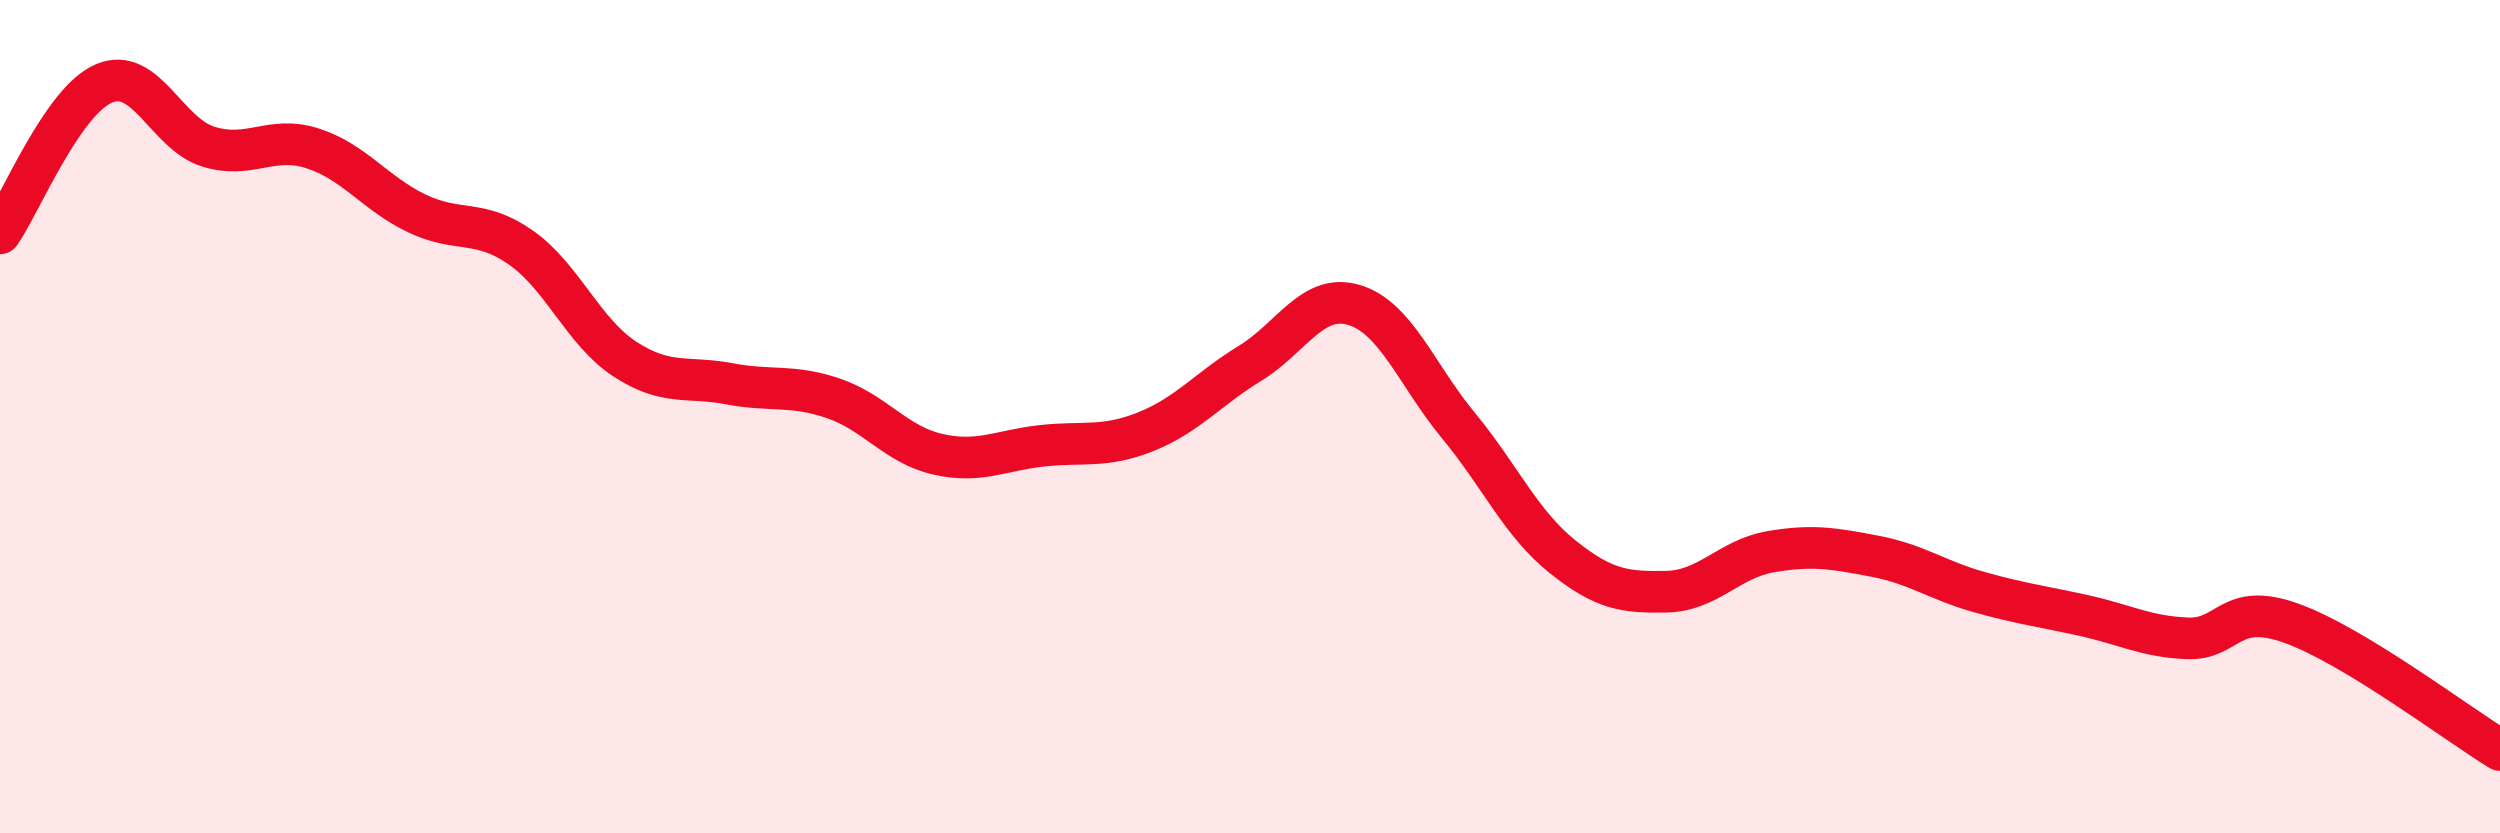
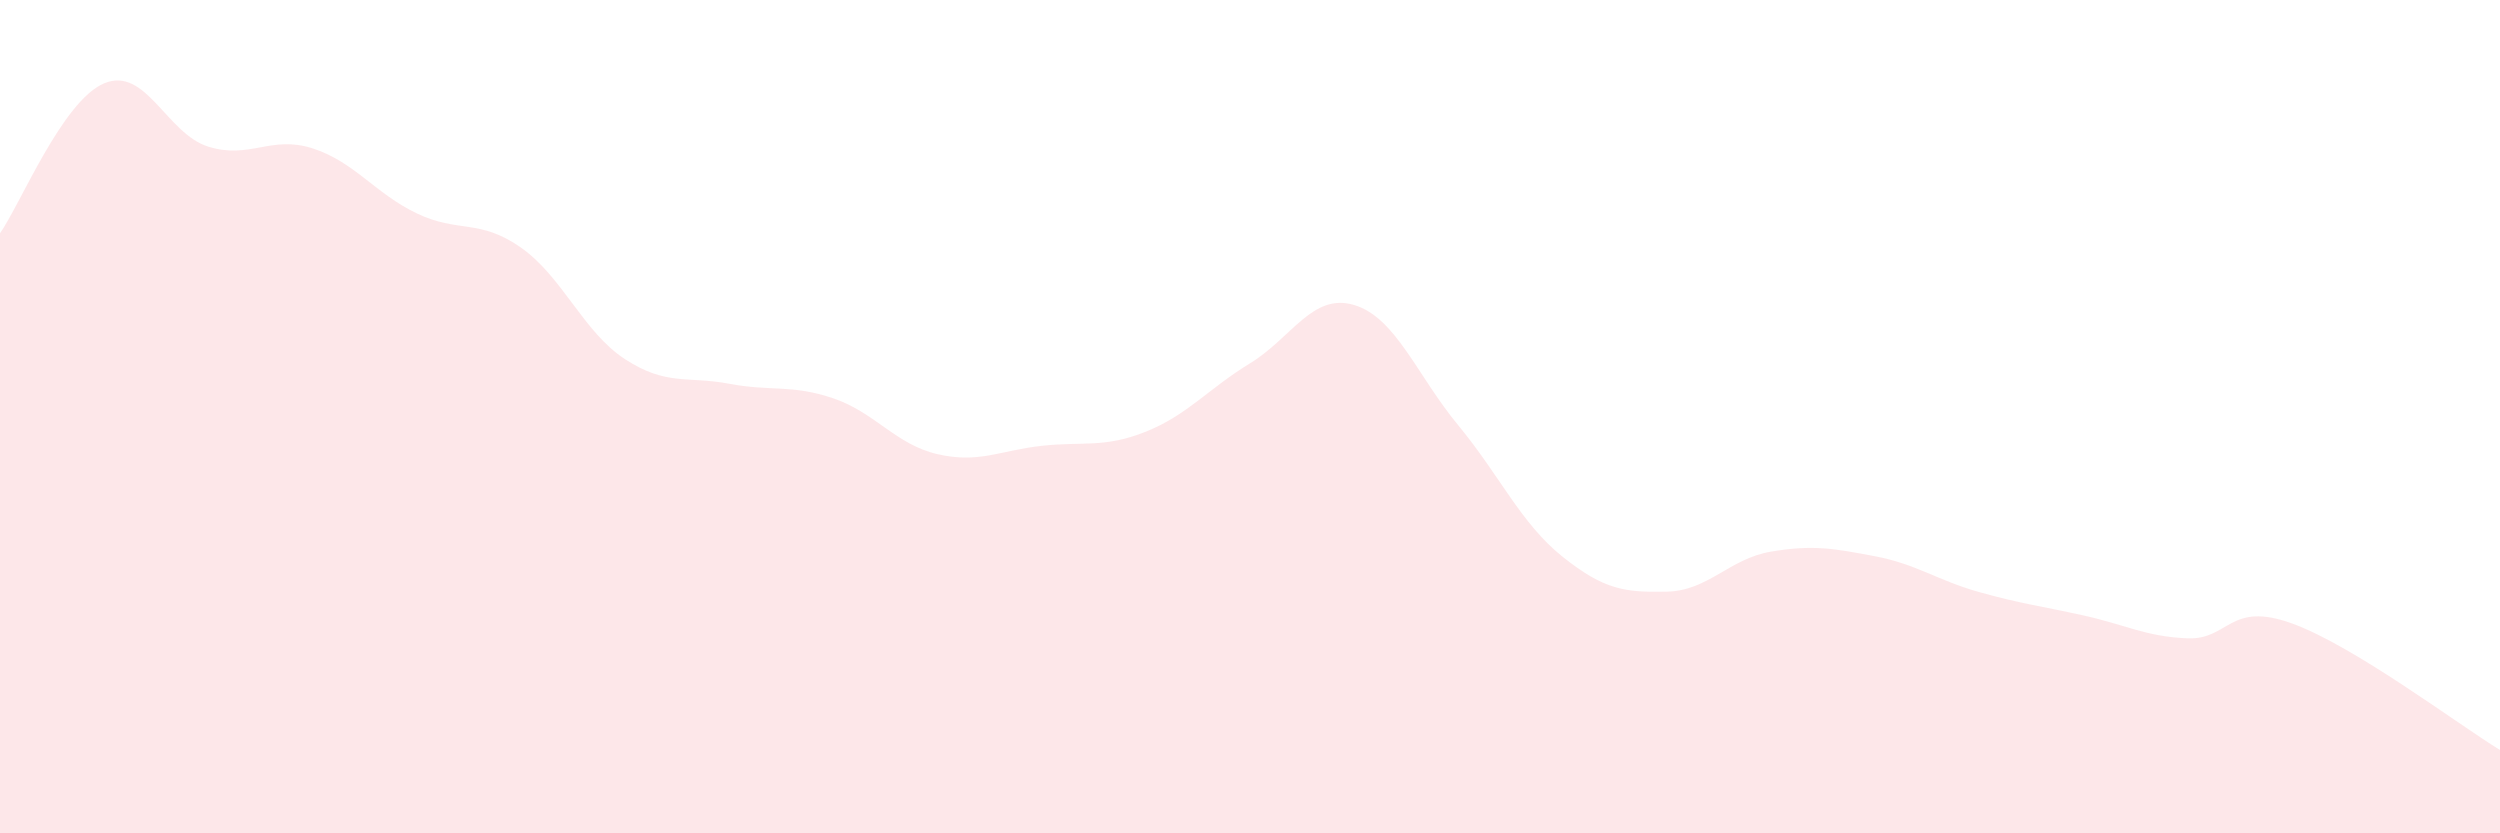
<svg xmlns="http://www.w3.org/2000/svg" width="60" height="20" viewBox="0 0 60 20">
  <path d="M 0,5.6 C 0.5,4.88 1.5,2.42 2.5,2 C 3.5,1.58 4,3.21 5,3.52 C 6,3.83 6.5,3.24 7.5,3.56 C 8.5,3.88 9,4.64 10,5.12 C 11,5.6 11.5,5.24 12.5,5.94 C 13.5,6.64 14,7.97 15,8.62 C 16,9.27 16.5,9.02 17.5,9.21 C 18.5,9.4 19,9.22 20,9.56 C 21,9.9 21.5,10.67 22.5,10.9 C 23.5,11.13 24,10.81 25,10.7 C 26,10.59 26.5,10.76 27.5,10.36 C 28.5,9.96 29,9.33 30,8.72 C 31,8.11 31.5,7.02 32.5,7.32 C 33.5,7.62 34,9 35,10.21 C 36,11.42 36.5,12.56 37.5,13.36 C 38.5,14.16 39,14.22 40,14.2 C 41,14.18 41.5,13.41 42.5,13.24 C 43.5,13.07 44,13.16 45,13.35 C 46,13.54 46.5,13.93 47.5,14.21 C 48.5,14.49 49,14.55 50,14.77 C 51,14.99 51.5,15.28 52.5,15.32 C 53.5,15.36 53.5,14.42 55,14.96 C 56.5,15.5 59,17.39 60,18L60 20L0 20Z" fill="#EB0A25" opacity="0.1" stroke-linecap="round" stroke-linejoin="round" />
-   <path d="M 0,5.6 C 0.5,4.88 1.5,2.42 2.5,2 C 3.5,1.58 4,3.21 5,3.52 C 6,3.83 6.5,3.24 7.5,3.56 C 8.5,3.88 9,4.64 10,5.12 C 11,5.6 11.5,5.24 12.5,5.94 C 13.5,6.64 14,7.97 15,8.62 C 16,9.27 16.5,9.02 17.5,9.21 C 18.5,9.4 19,9.22 20,9.56 C 21,9.9 21.5,10.67 22.5,10.9 C 23.5,11.13 24,10.81 25,10.7 C 26,10.59 26.5,10.76 27.5,10.36 C 28.5,9.96 29,9.33 30,8.72 C 31,8.11 31.5,7.02 32.5,7.32 C 33.5,7.62 34,9 35,10.21 C 36,11.42 36.5,12.56 37.5,13.36 C 38.5,14.16 39,14.22 40,14.2 C 41,14.18 41.5,13.41 42.5,13.24 C 43.5,13.07 44,13.16 45,13.35 C 46,13.54 46.5,13.93 47.5,14.21 C 48.5,14.49 49,14.55 50,14.77 C 51,14.99 51.5,15.28 52.5,15.32 C 53.5,15.36 53.5,14.42 55,14.96 C 56.5,15.5 59,17.39 60,18" stroke="#EB0A25" stroke-width="1" fill="none" stroke-linecap="round" stroke-linejoin="round" />
</svg>